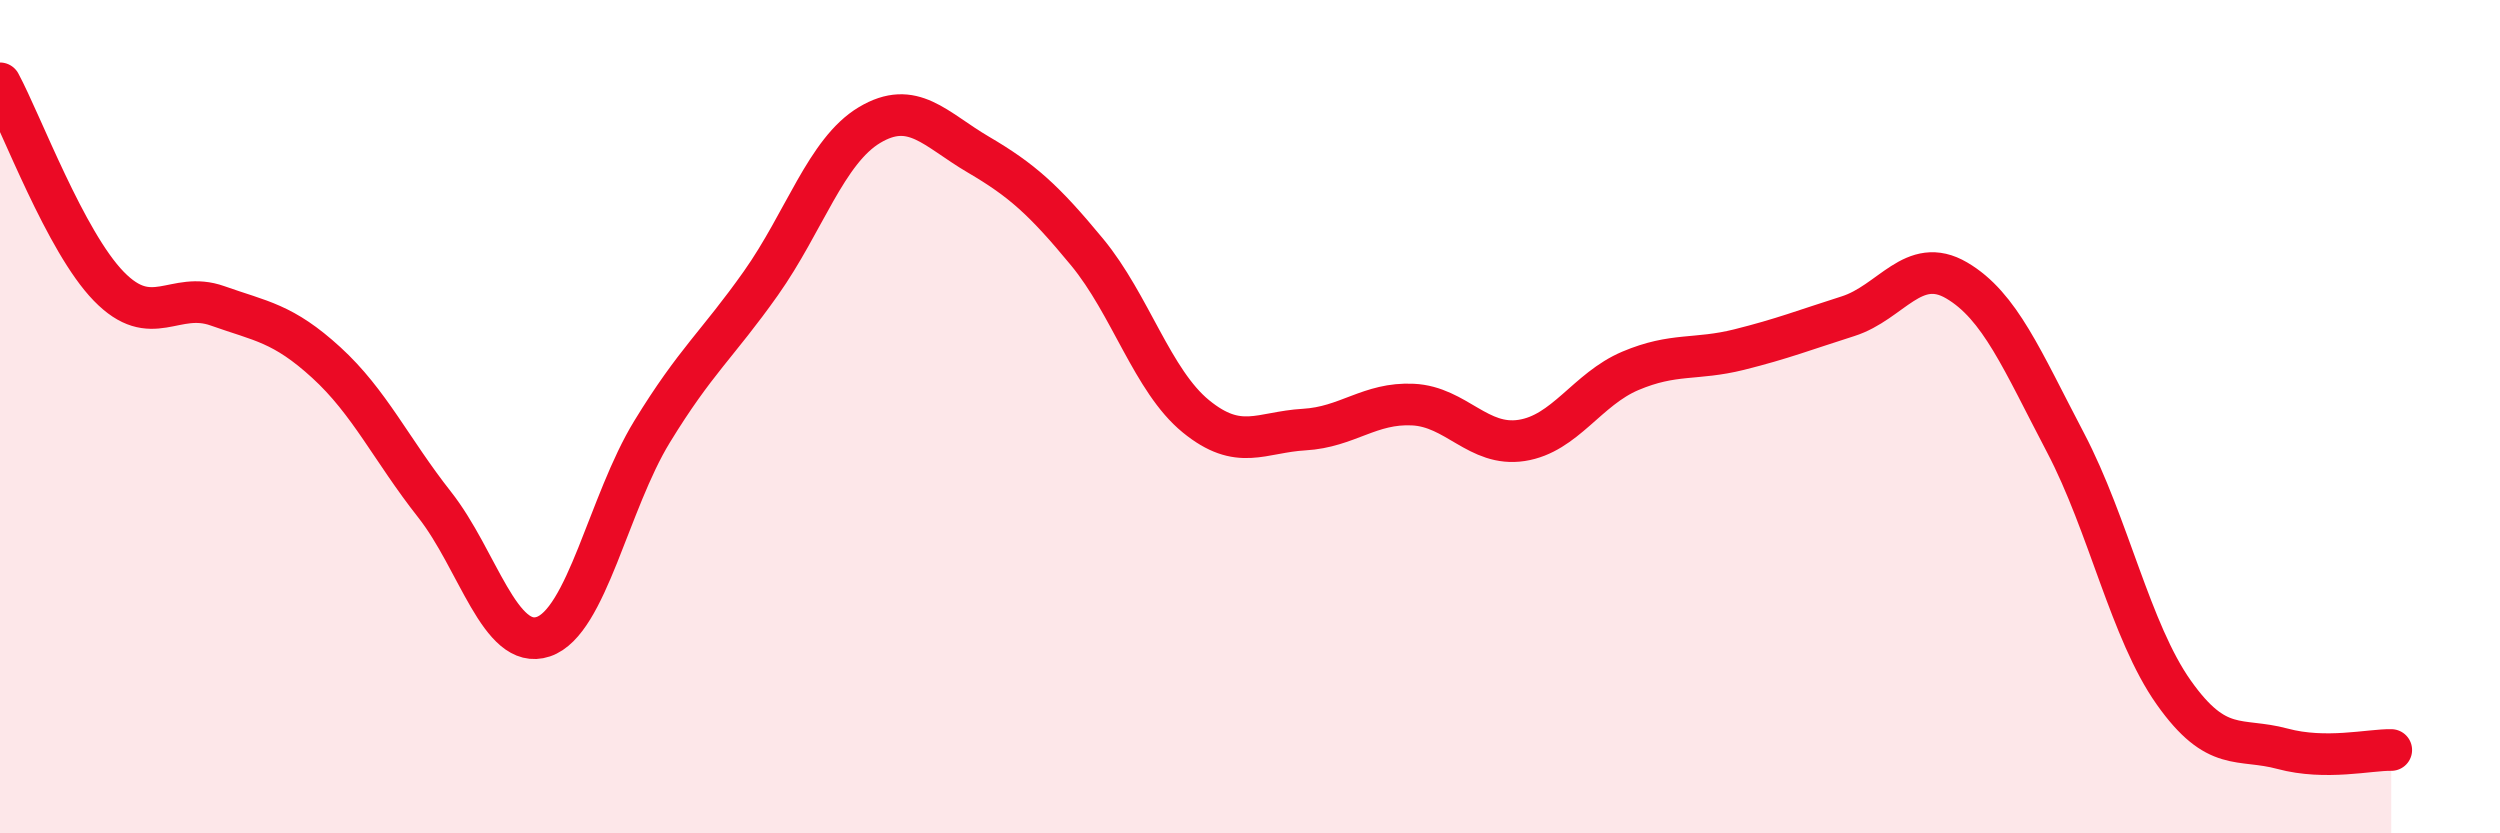
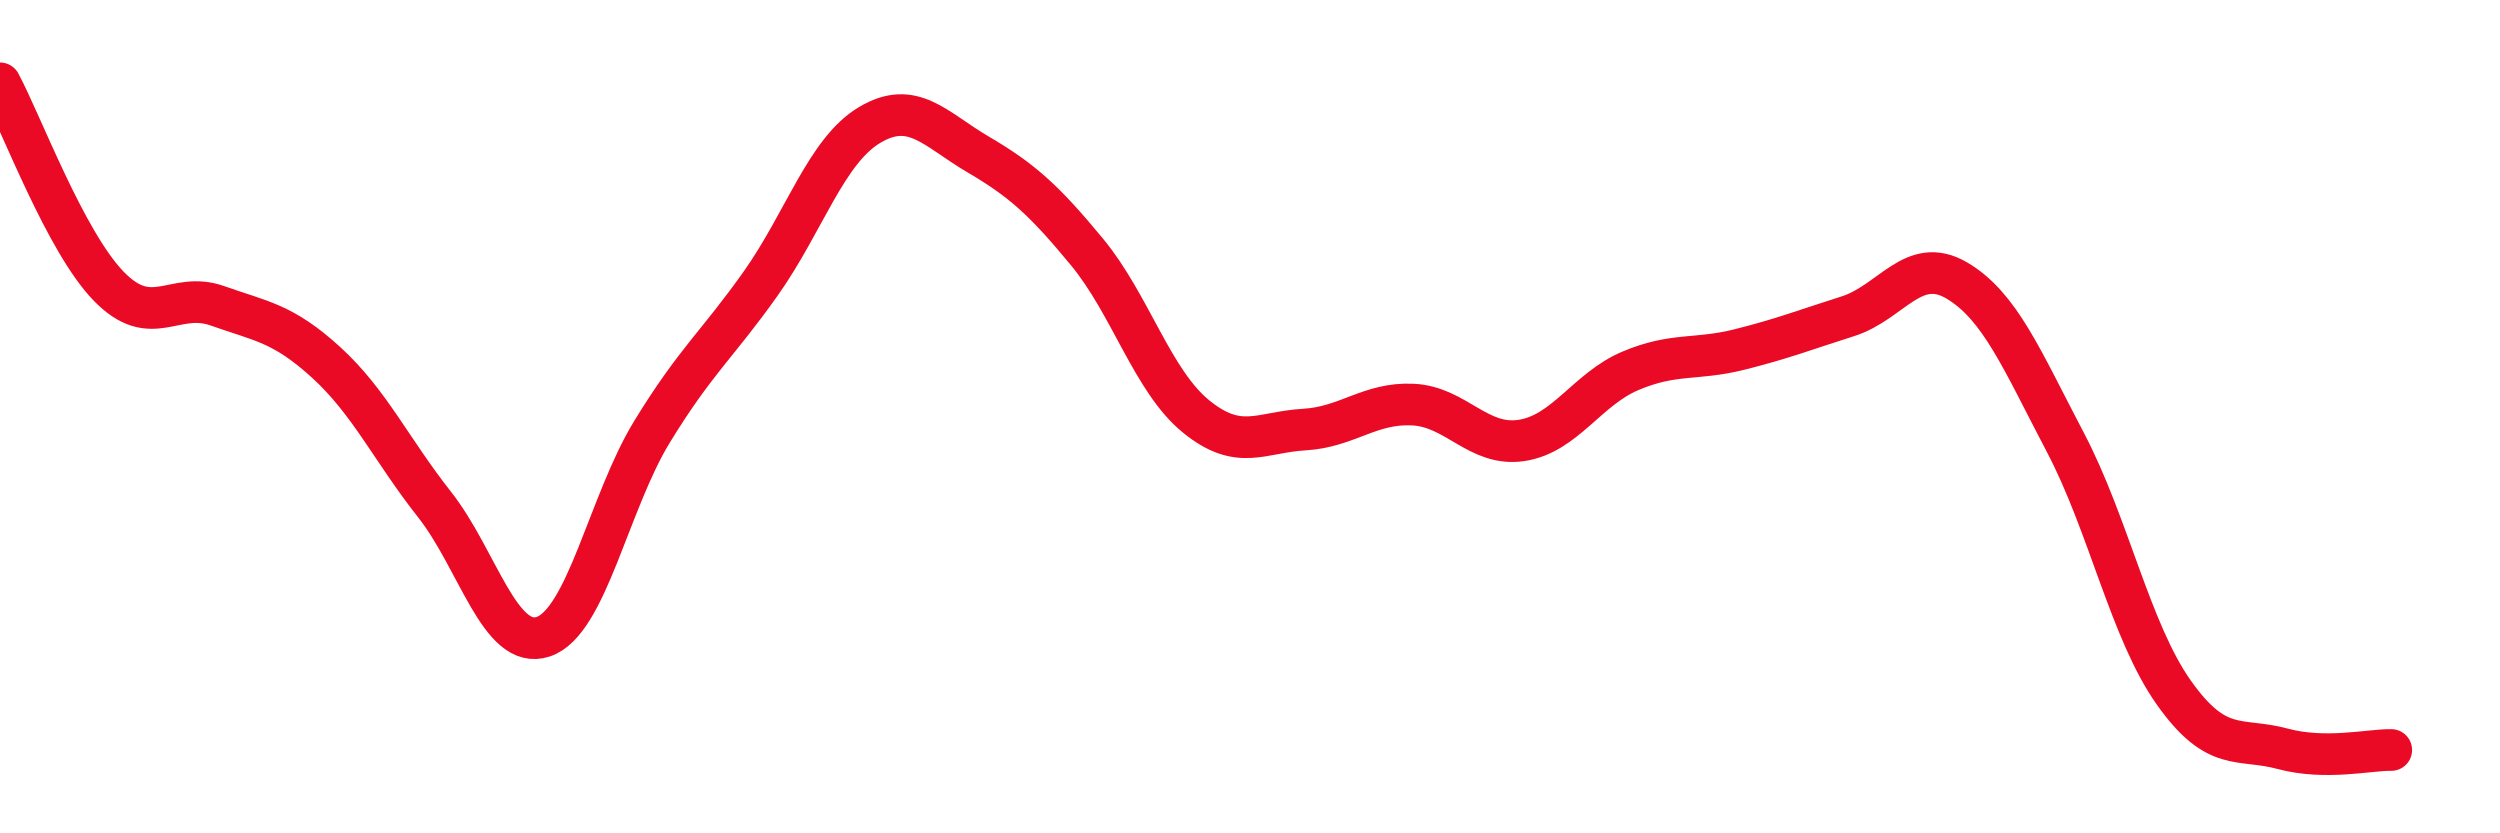
<svg xmlns="http://www.w3.org/2000/svg" width="60" height="20" viewBox="0 0 60 20">
-   <path d="M 0,2 C 0.52,2.97 1.57,5.8 2.61,6.87 C 3.65,7.94 4.18,6.97 5.22,7.34 C 6.26,7.71 6.79,7.75 7.83,8.7 C 8.87,9.65 9.39,10.79 10.43,12.11 C 11.47,13.43 12,15.63 13.04,15.28 C 14.08,14.93 14.61,12.06 15.65,10.36 C 16.69,8.66 17.22,8.27 18.26,6.8 C 19.3,5.33 19.83,3.62 20.87,3 C 21.91,2.38 22.44,3.1 23.48,3.71 C 24.52,4.32 25.05,4.79 26.09,6.05 C 27.13,7.31 27.66,9.14 28.7,9.99 C 29.74,10.84 30.26,10.37 31.3,10.31 C 32.34,10.25 32.87,9.66 33.91,9.71 C 34.95,9.76 35.48,10.73 36.52,10.57 C 37.56,10.41 38.09,9.34 39.13,8.9 C 40.17,8.46 40.7,8.65 41.74,8.39 C 42.78,8.13 43.31,7.92 44.35,7.59 C 45.39,7.26 45.92,6.12 46.96,6.73 C 48,7.34 48.53,8.64 49.57,10.62 C 50.61,12.6 51.13,15.15 52.17,16.62 C 53.21,18.09 53.74,17.69 54.78,17.97 C 55.82,18.25 56.87,17.99 57.39,18L57.39 20L0 20Z" fill="#EB0A25" opacity="0.1" stroke-linecap="round" stroke-linejoin="round" />
  <path d="M 0,2 C 0.52,2.97 1.57,5.8 2.61,6.87 C 3.65,7.94 4.18,6.97 5.22,7.34 C 6.26,7.71 6.79,7.75 7.83,8.7 C 8.87,9.65 9.39,10.79 10.43,12.11 C 11.47,13.43 12,15.63 13.04,15.28 C 14.08,14.93 14.61,12.06 15.65,10.36 C 16.69,8.66 17.22,8.27 18.26,6.8 C 19.3,5.33 19.83,3.62 20.87,3 C 21.91,2.38 22.44,3.1 23.48,3.71 C 24.52,4.32 25.05,4.79 26.09,6.05 C 27.13,7.31 27.66,9.14 28.7,9.99 C 29.74,10.84 30.26,10.37 31.3,10.31 C 32.34,10.25 32.87,9.66 33.91,9.71 C 34.95,9.76 35.48,10.73 36.52,10.57 C 37.56,10.41 38.09,9.34 39.13,8.9 C 40.17,8.46 40.7,8.65 41.74,8.39 C 42.78,8.13 43.31,7.92 44.35,7.59 C 45.39,7.26 45.92,6.12 46.96,6.73 C 48,7.34 48.53,8.64 49.57,10.62 C 50.61,12.6 51.13,15.15 52.17,16.62 C 53.21,18.09 53.74,17.69 54.78,17.97 C 55.82,18.25 56.87,17.99 57.39,18" stroke="#EB0A25" stroke-width="1" fill="none" stroke-linecap="round" stroke-linejoin="round" />
</svg>